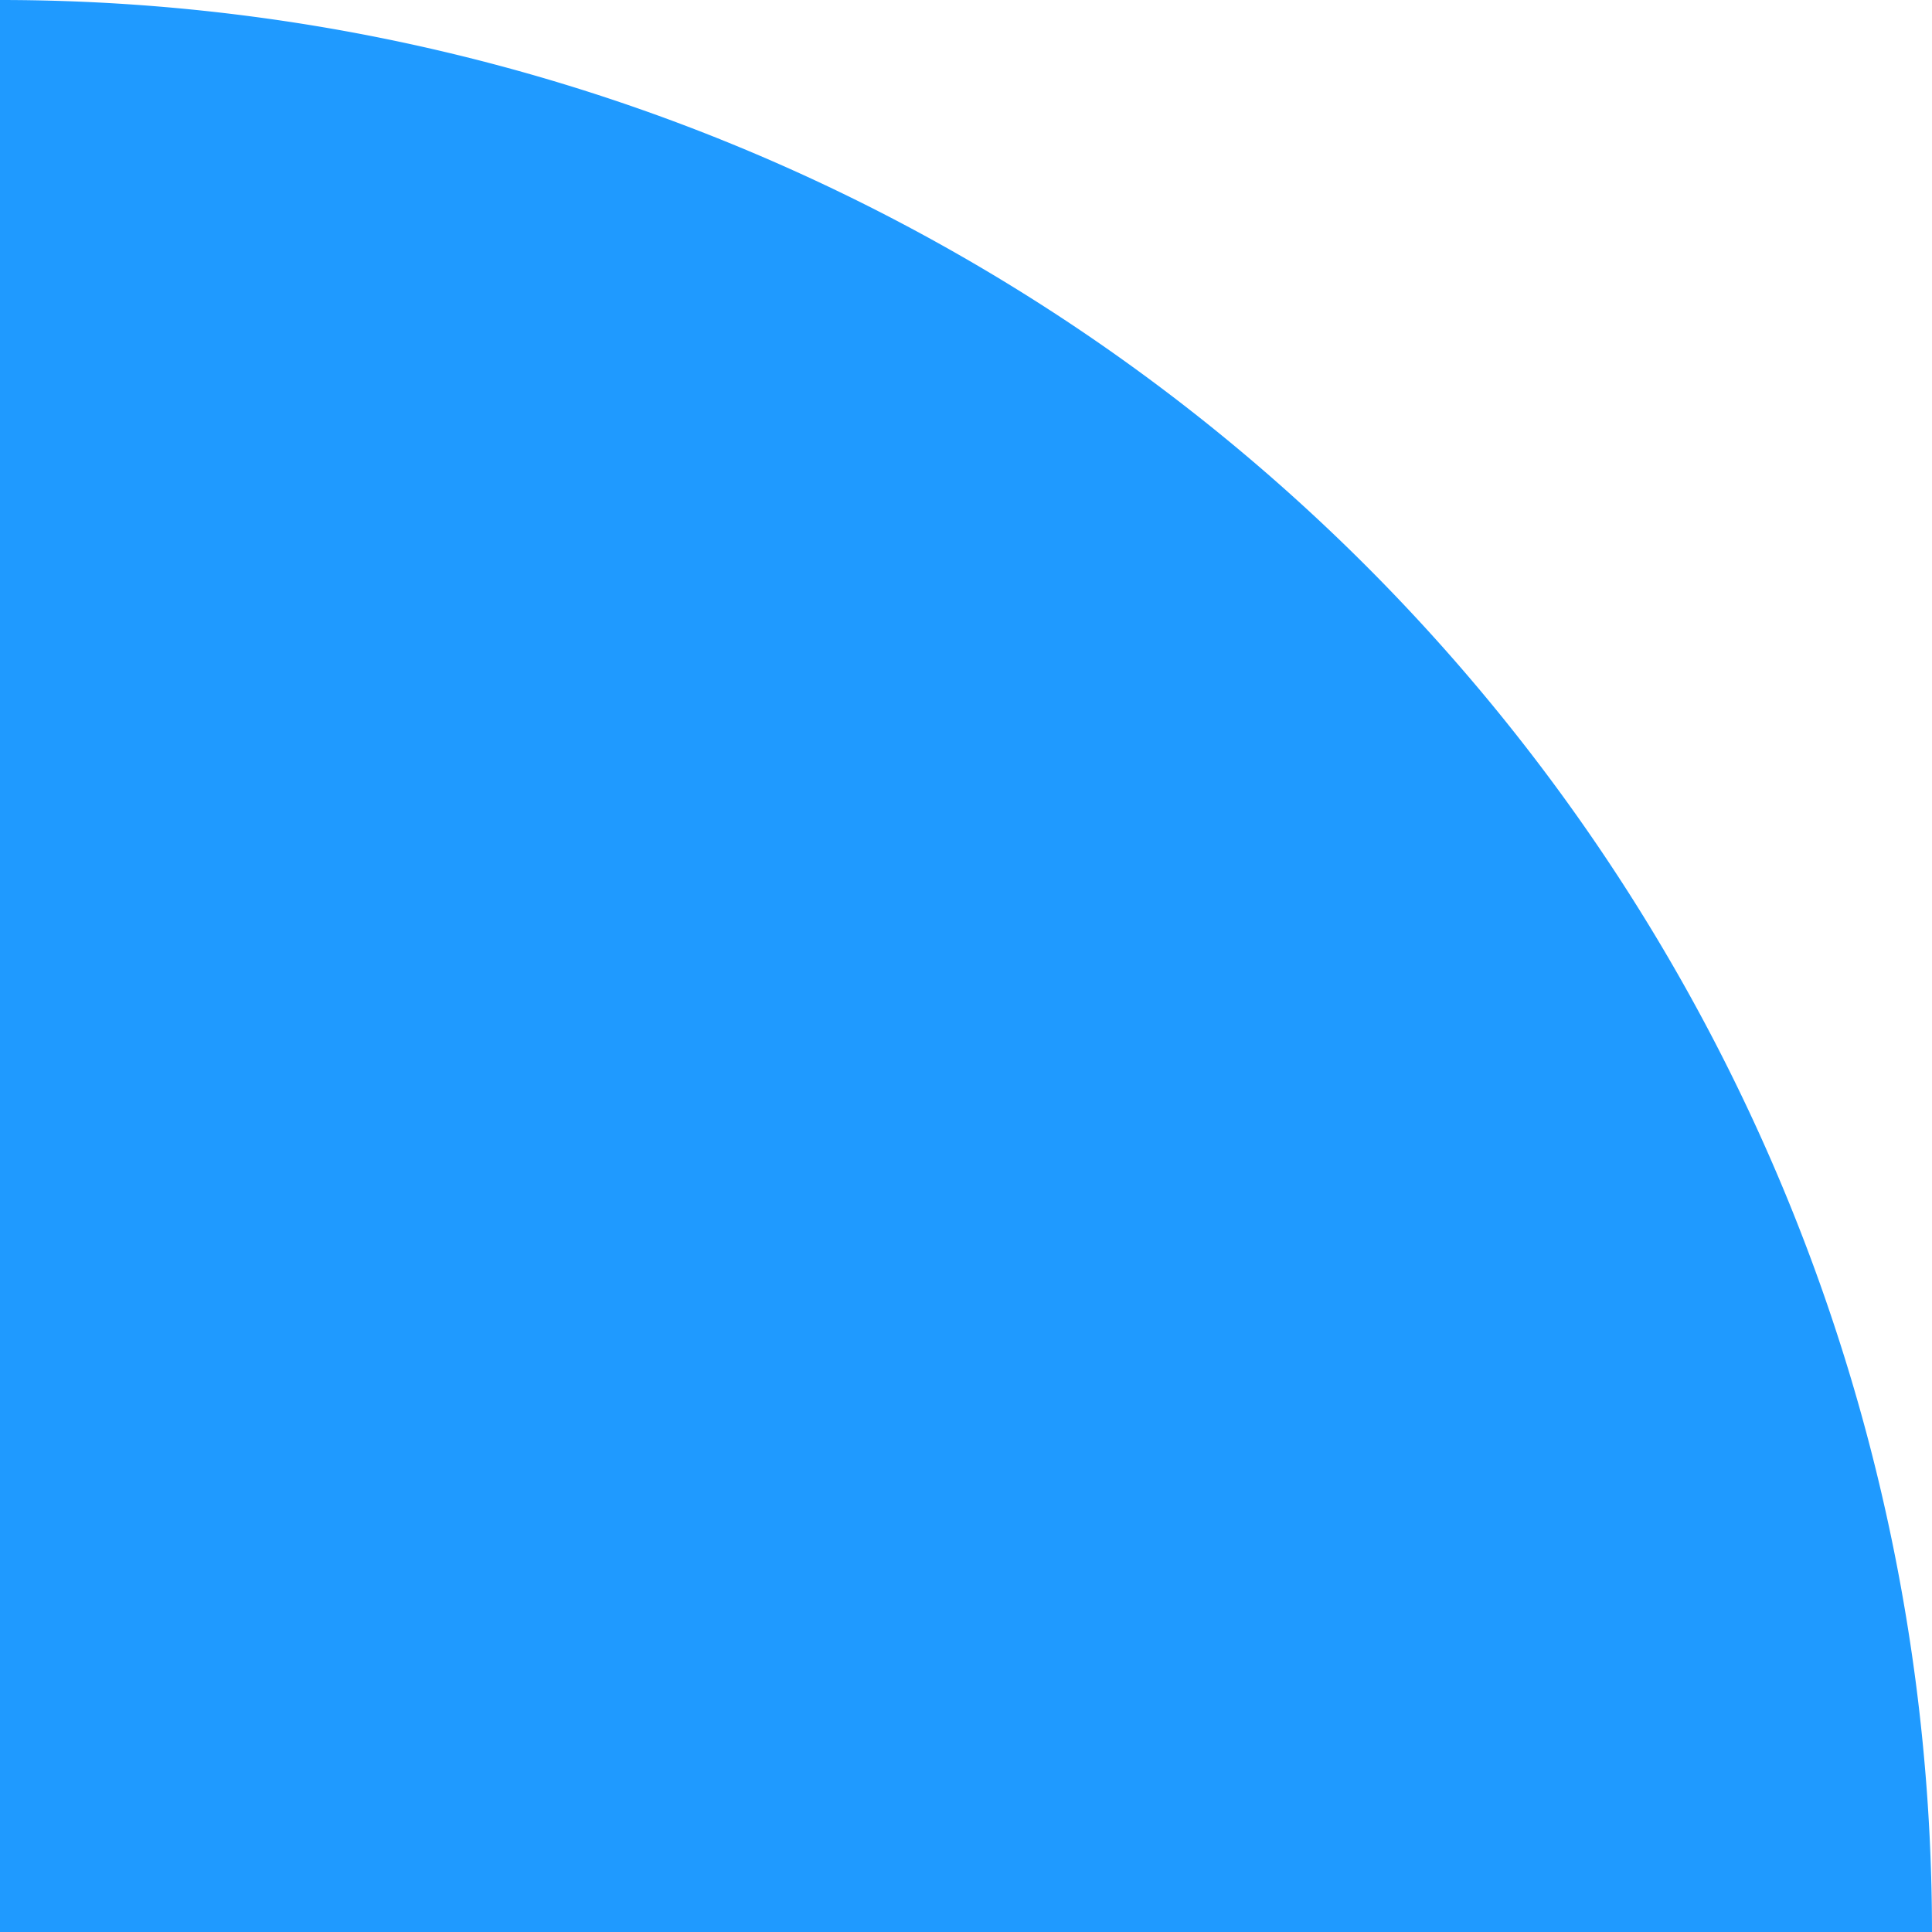
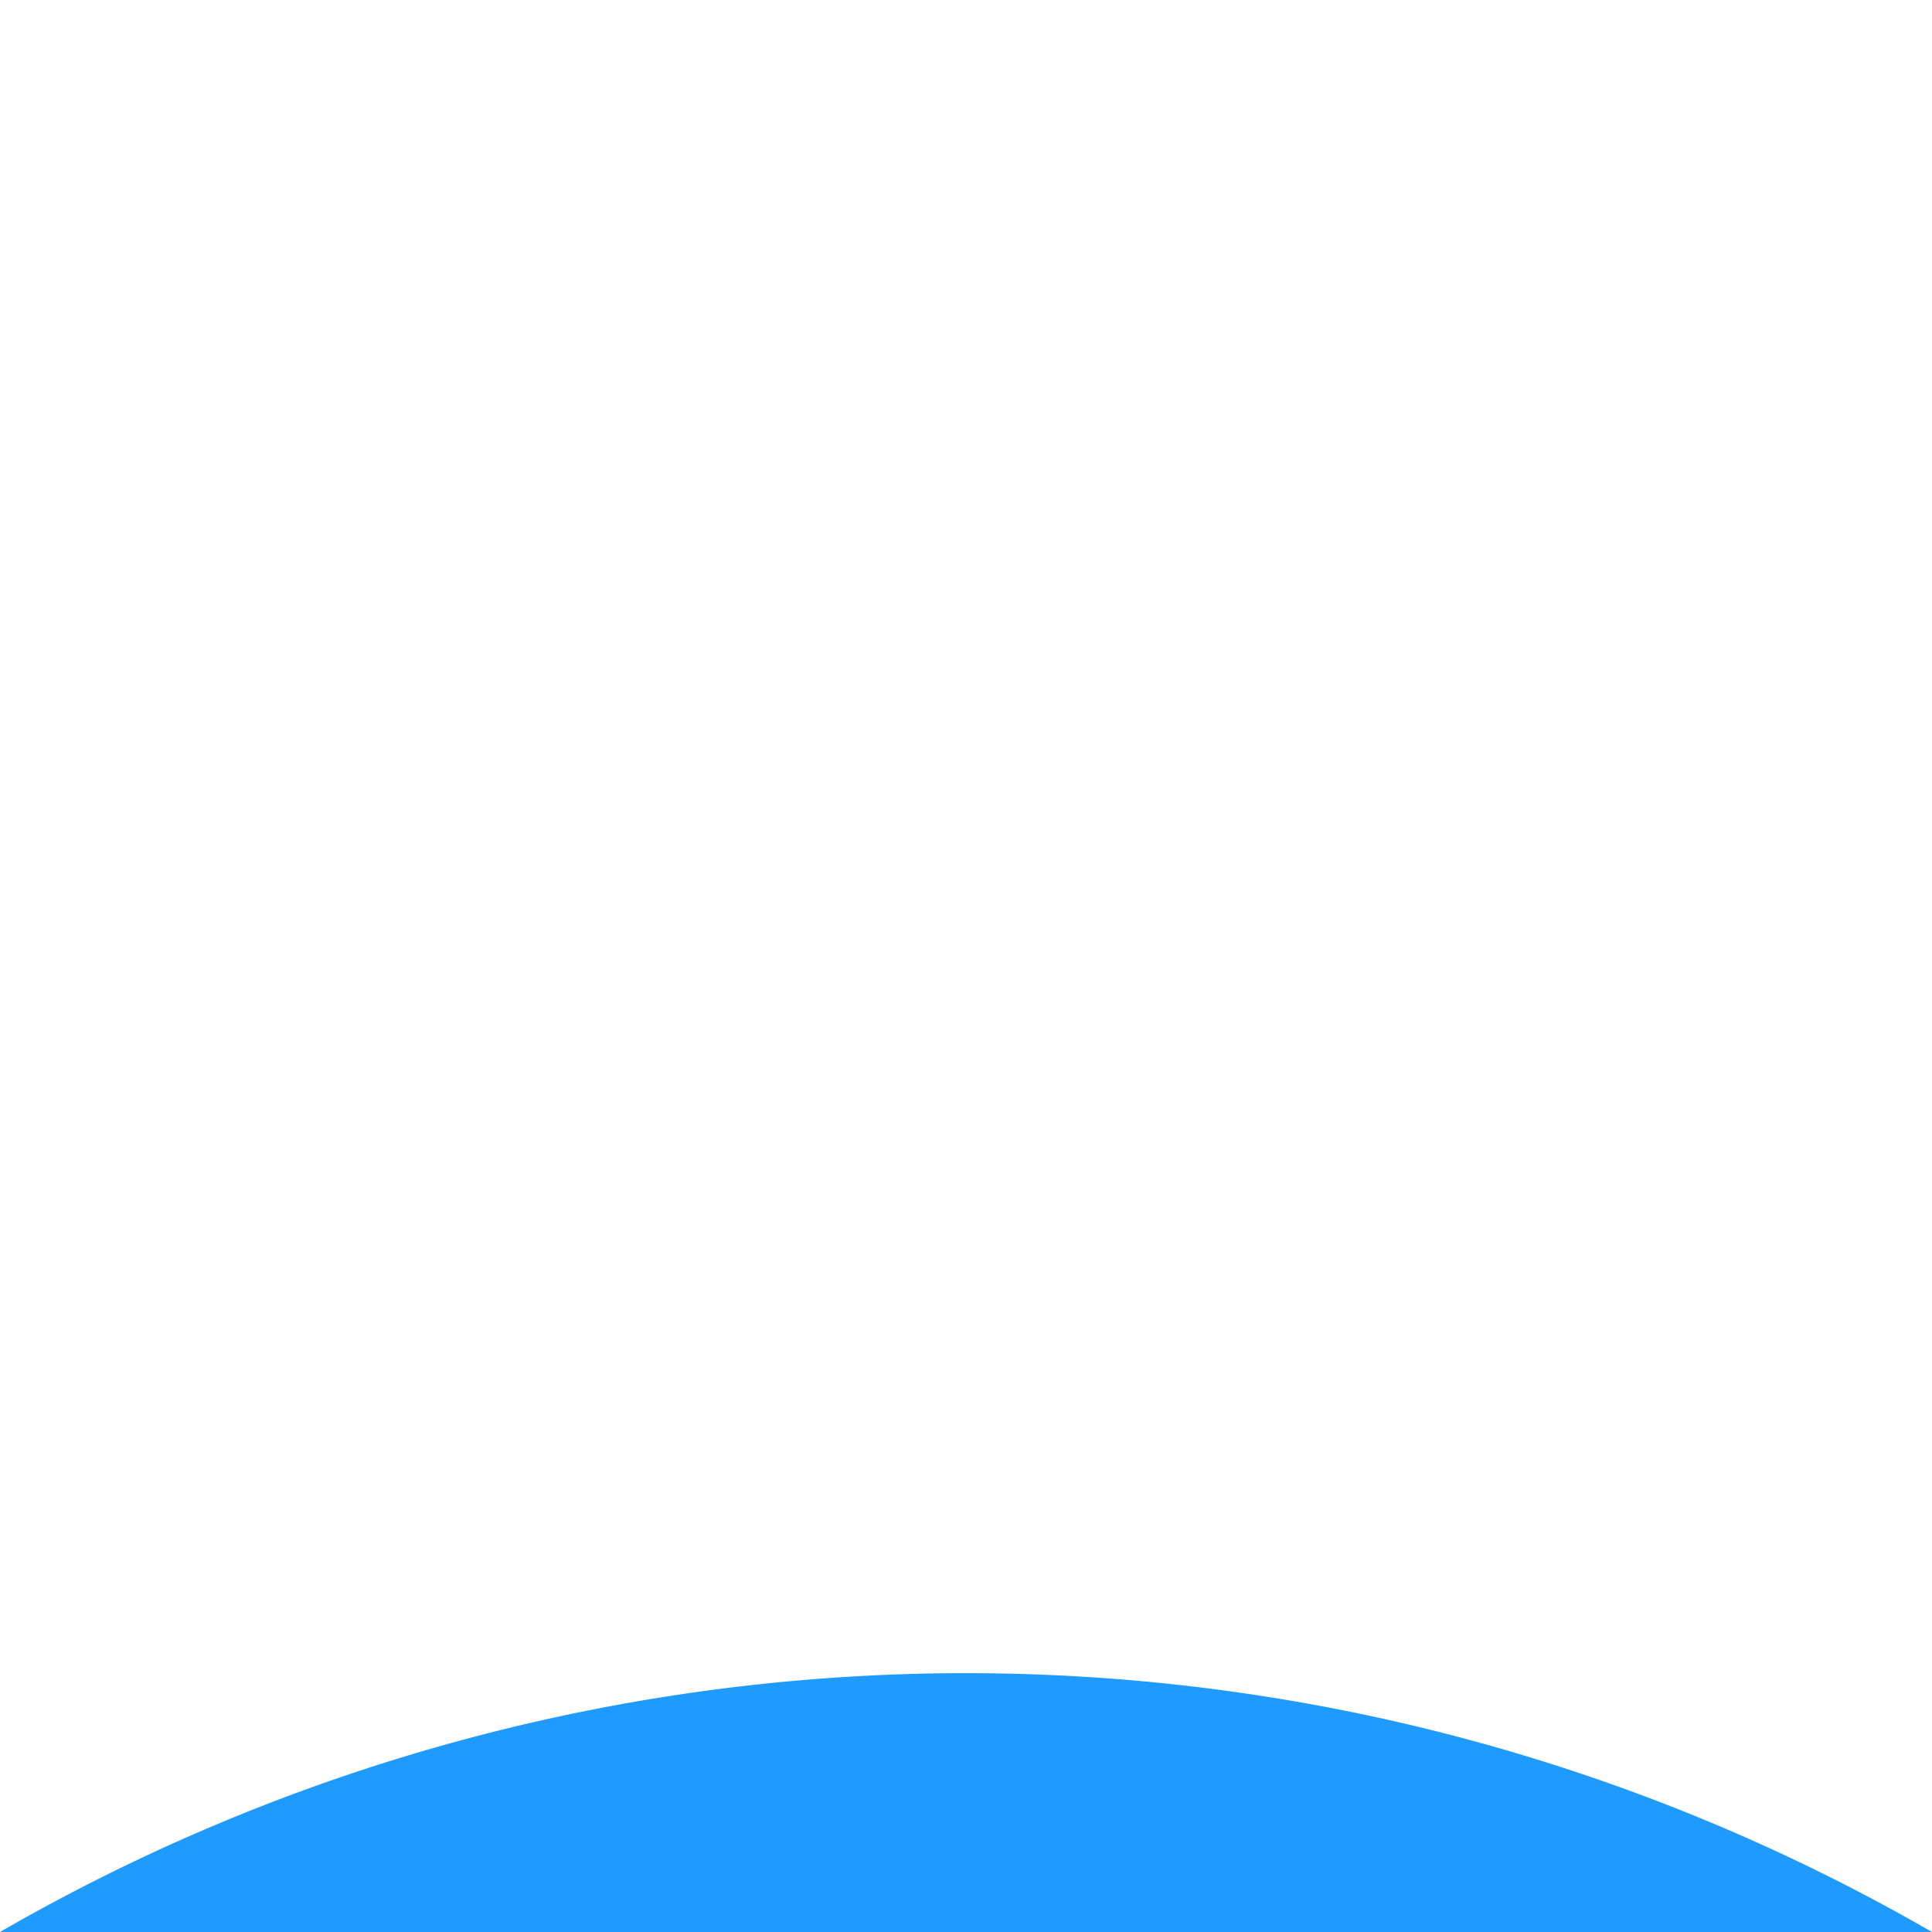
<svg xmlns="http://www.w3.org/2000/svg" xmlns:ns1="http://sodipodi.sourceforge.net/DTD/sodipodi-0.dtd" xmlns:ns2="http://www.inkscape.org/namespaces/inkscape" width="157.155mm" height="157.155mm" viewBox="0 0 157.155 157.155" version="1.1" id="svg957" ns1:docname="topright.svg" ns2:version="1.1.1 (c3084ef, 2021-09-22)">
  <ns1:namedview id="namedview959" pagecolor="#ffffff" bordercolor="#666666" borderopacity="1.0" ns2:pageshadow="2" ns2:pageopacity="0.0" ns2:pagecheckerboard="0" ns2:document-units="mm" showgrid="false" ns2:zoom="0.2827972" ns2:cx="1.7680515" ns2:cy="106.08309" ns2:window-width="1280" ns2:window-height="710" ns2:window-x="0" ns2:window-y="22" ns2:window-maximized="0" ns2:current-layer="layer1" fit-margin-top="0" fit-margin-left="0" fit-margin-right="0" fit-margin-bottom="0" />
  <defs id="defs954" />
  <g ns2:label="Layer 1" ns2:groupmode="layer" id="layer1" transform="translate(-30.683,-56.757)">
-     <path d="M 30.683,213.911 V 56.757 A 157.162,157.162 0 0 1 187.837,213.911 Z" fill="#ff0000" id="path824" style="fill:#1f9aff;fill-opacity:1;stroke-width:1.587" />
+     <path d="M 30.683,213.911 A 157.162,157.162 0 0 1 187.837,213.911 Z" fill="#ff0000" id="path824" style="fill:#1f9aff;fill-opacity:1;stroke-width:1.587" />
  </g>
</svg>